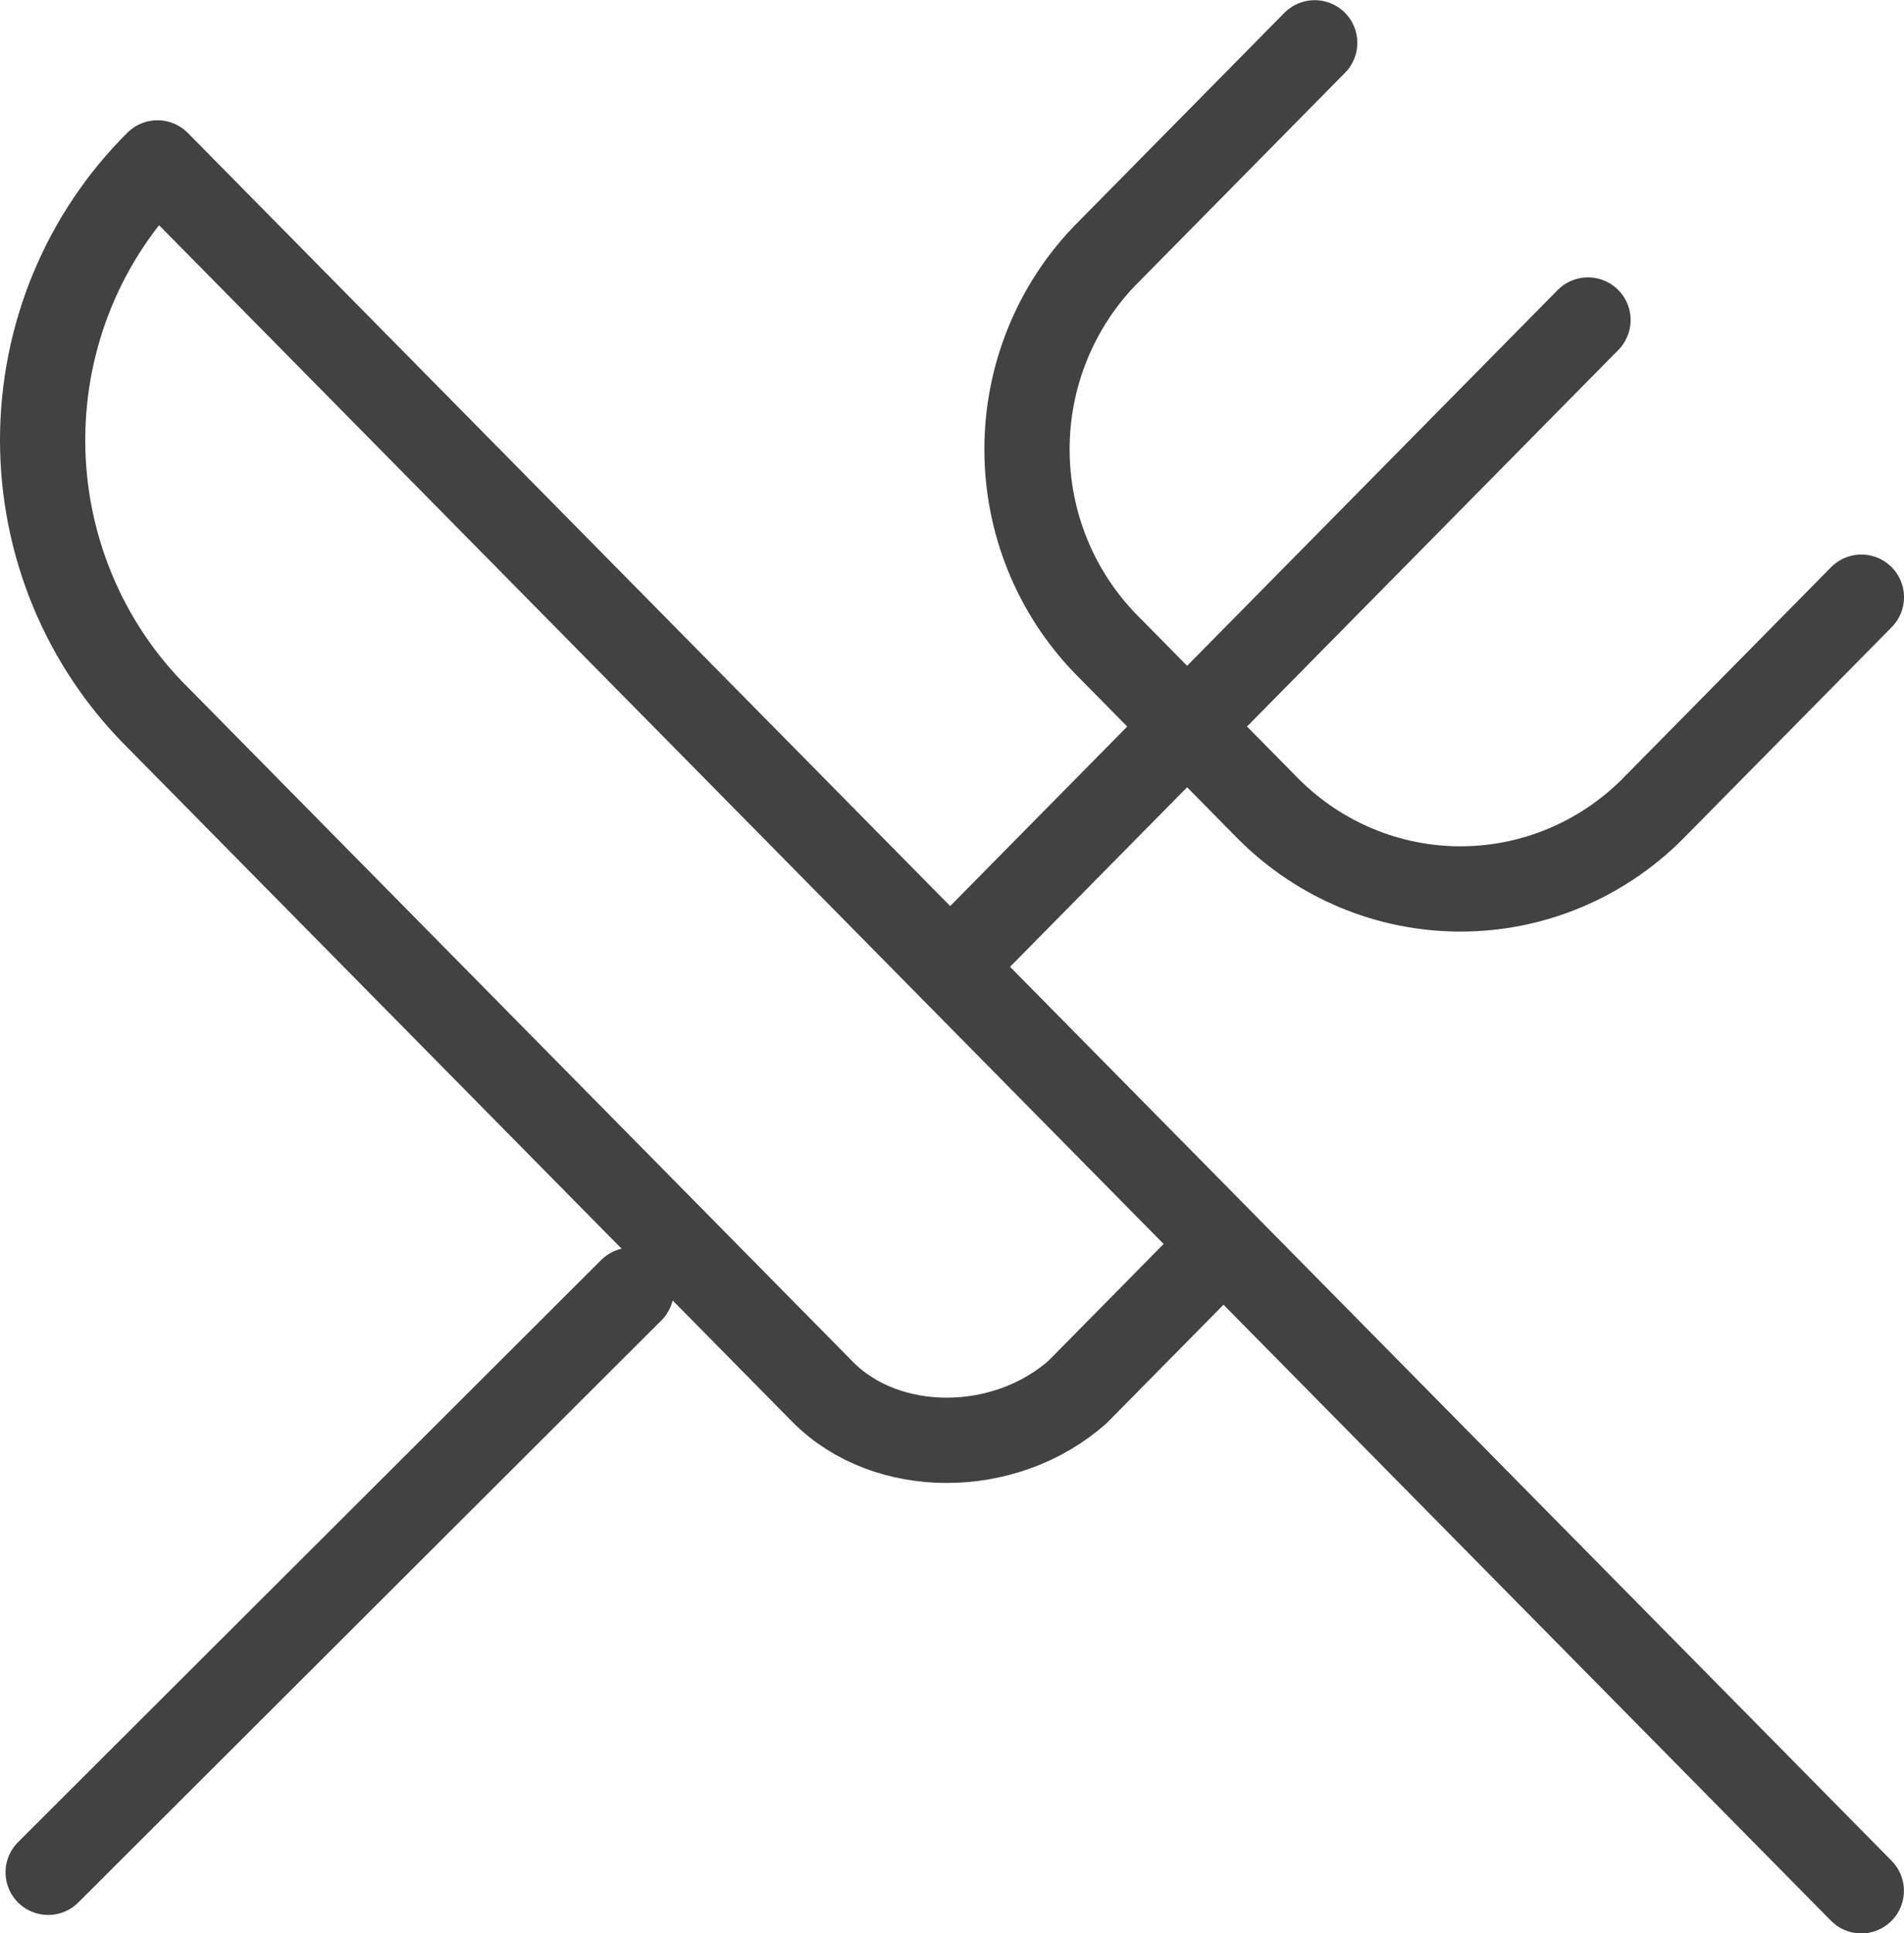
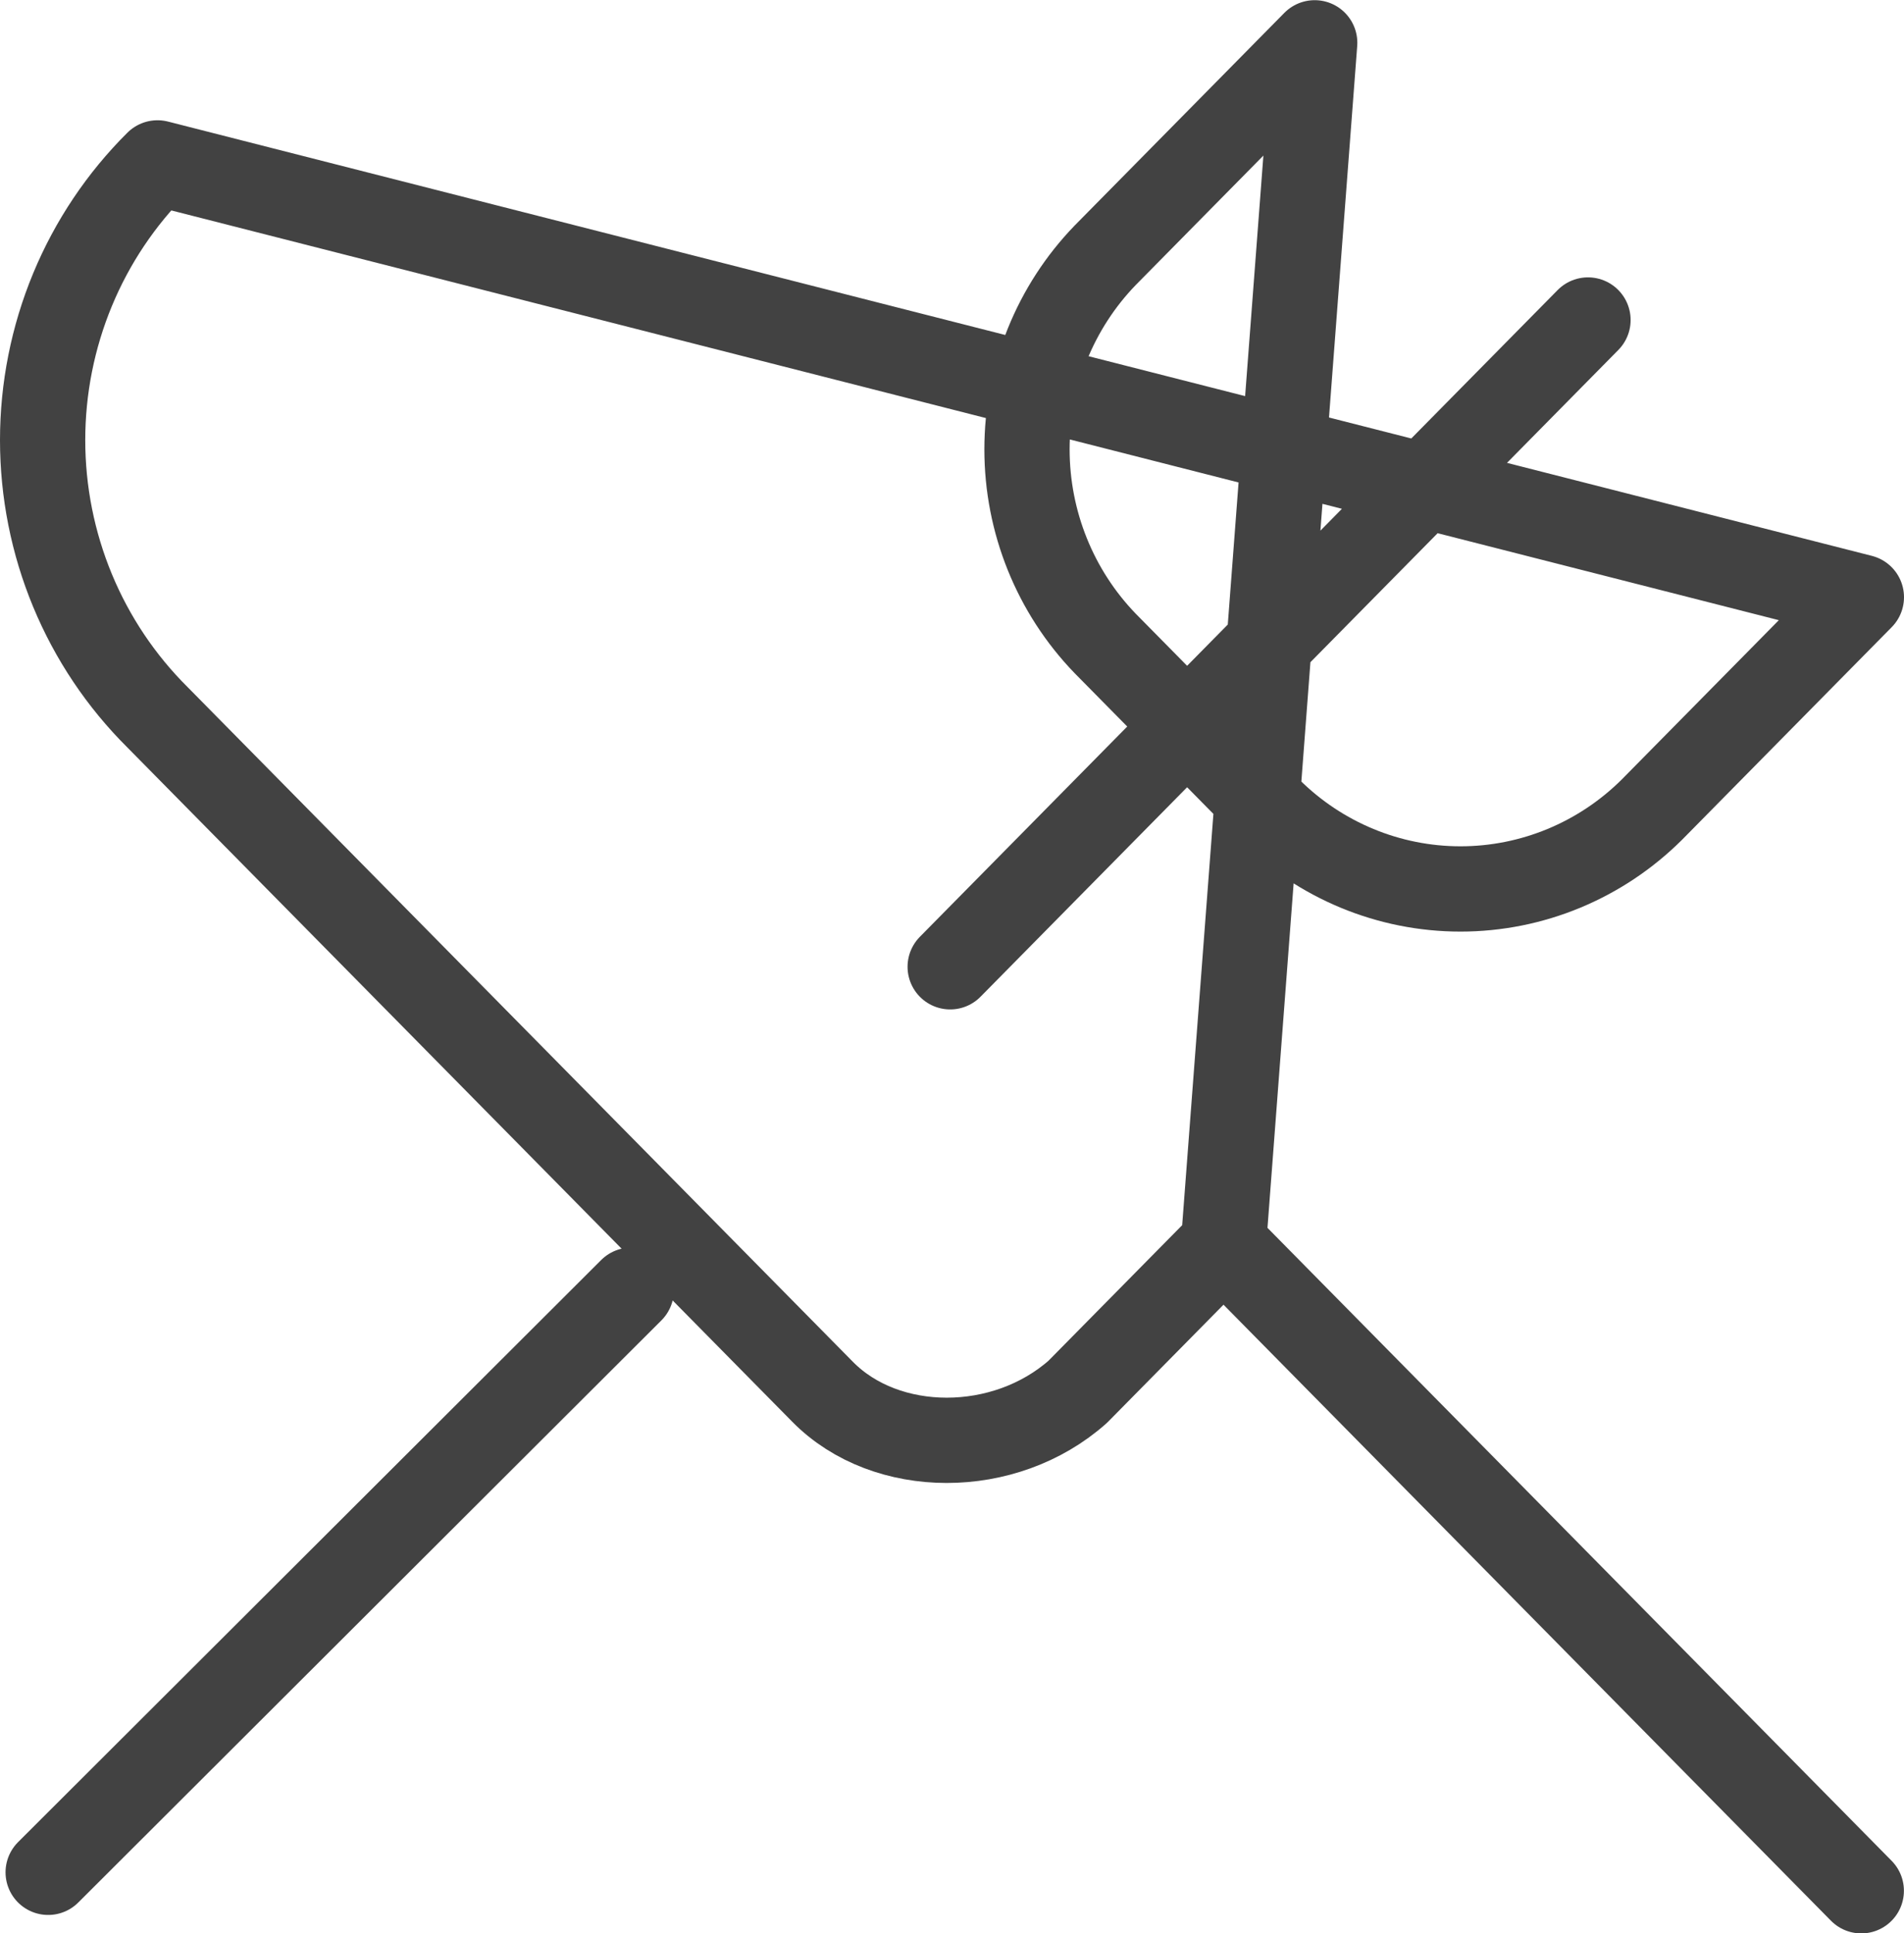
<svg xmlns="http://www.w3.org/2000/svg" fill="none" viewBox="0 0 67 68" height="68" width="67">
-   <path stroke-linejoin="round" stroke-linecap="round" stroke-width="3" stroke="#424242" d="M46.263 1.506L38.889 8.981C37.127 10.803 36.139 13.254 36.139 15.806C36.139 18.358 37.127 20.808 38.889 22.631L44.66 28.481C46.458 30.268 48.875 31.268 51.393 31.268C53.911 31.268 56.328 30.268 58.126 28.481L65.5 21.006M43.054 43.756L5.542 5.73C4.262 7.001 3.245 8.518 2.551 10.192C1.857 11.867 1.5 13.664 1.5 15.48C1.5 17.296 1.857 19.094 2.551 20.768C3.245 22.442 4.262 23.959 5.542 25.23L28.947 48.956C31.191 51.231 35.359 51.231 37.924 48.956L43.054 43.756ZM43.054 43.756L65.497 66.506M1.695 65.857L22.214 45.382M55.88 11.256L33.436 34.006" />
+   <path stroke-linejoin="round" stroke-linecap="round" stroke-width="3" stroke="#424242" d="M46.263 1.506L38.889 8.981C37.127 10.803 36.139 13.254 36.139 15.806C36.139 18.358 37.127 20.808 38.889 22.631L44.66 28.481C46.458 30.268 48.875 31.268 51.393 31.268C53.911 31.268 56.328 30.268 58.126 28.481L65.5 21.006L5.542 5.73C4.262 7.001 3.245 8.518 2.551 10.192C1.857 11.867 1.5 13.664 1.5 15.48C1.5 17.296 1.857 19.094 2.551 20.768C3.245 22.442 4.262 23.959 5.542 25.23L28.947 48.956C31.191 51.231 35.359 51.231 37.924 48.956L43.054 43.756ZM43.054 43.756L65.497 66.506M1.695 65.857L22.214 45.382M55.88 11.256L33.436 34.006" />
</svg>